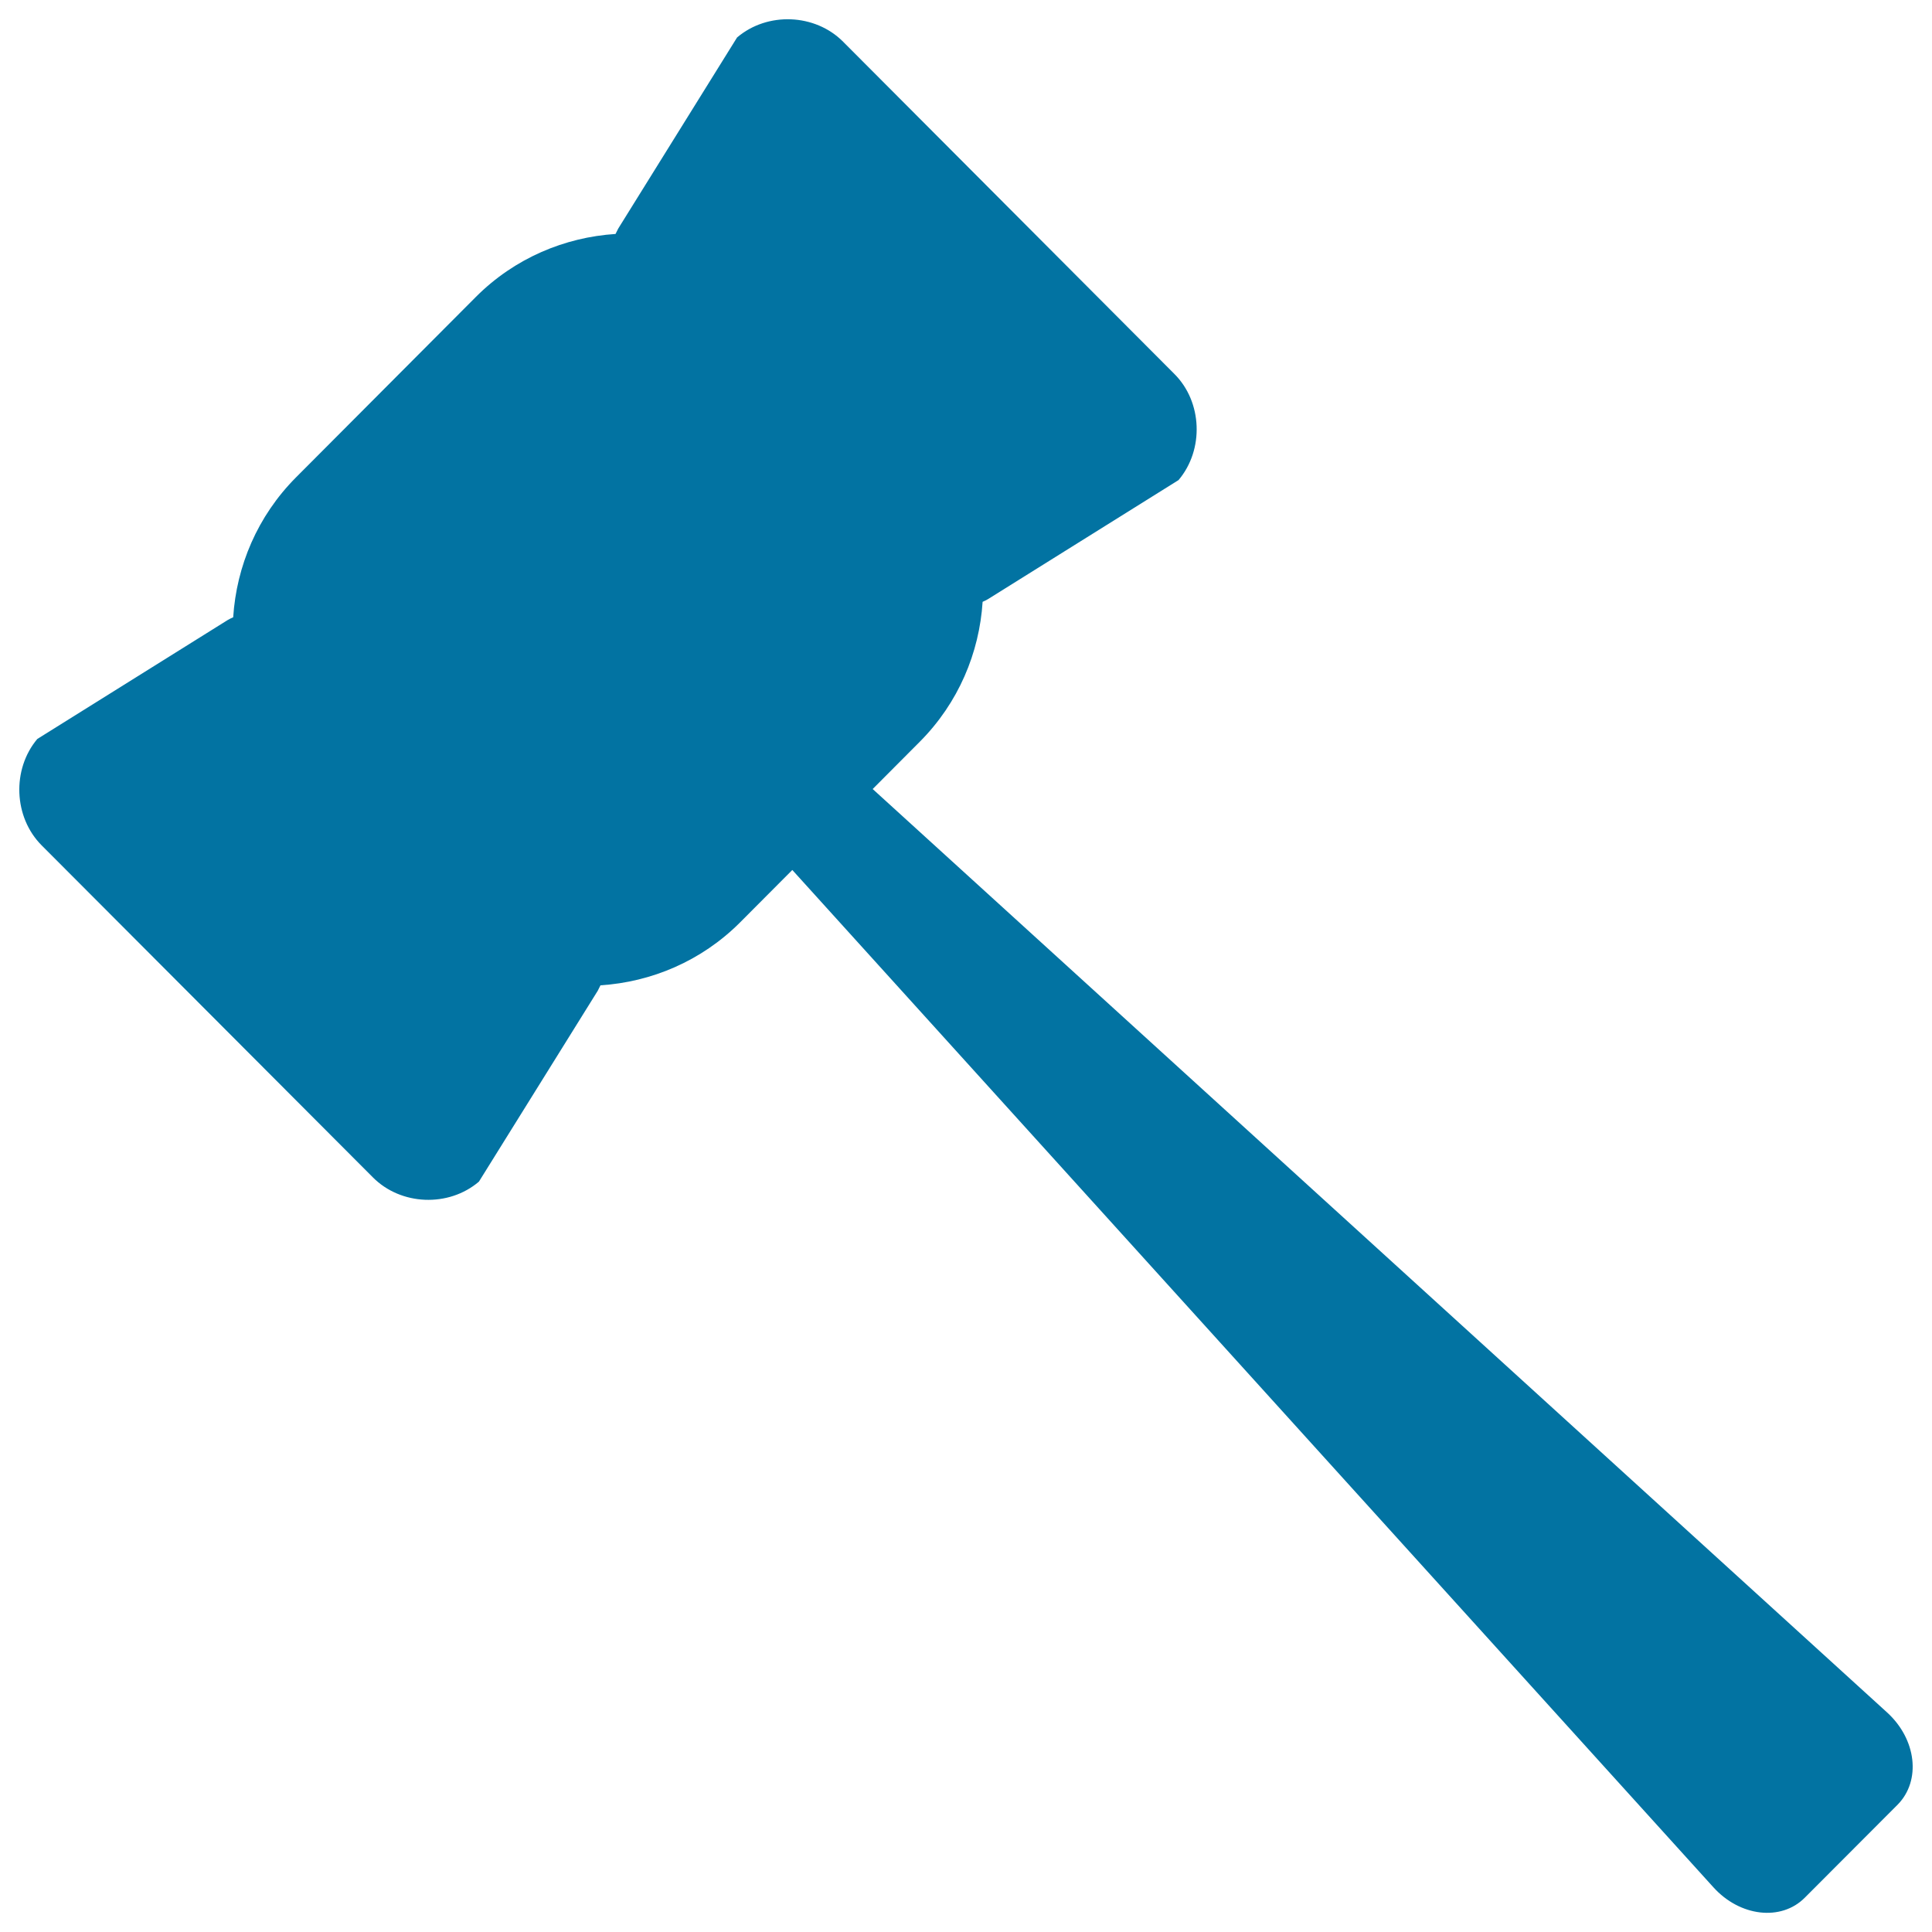
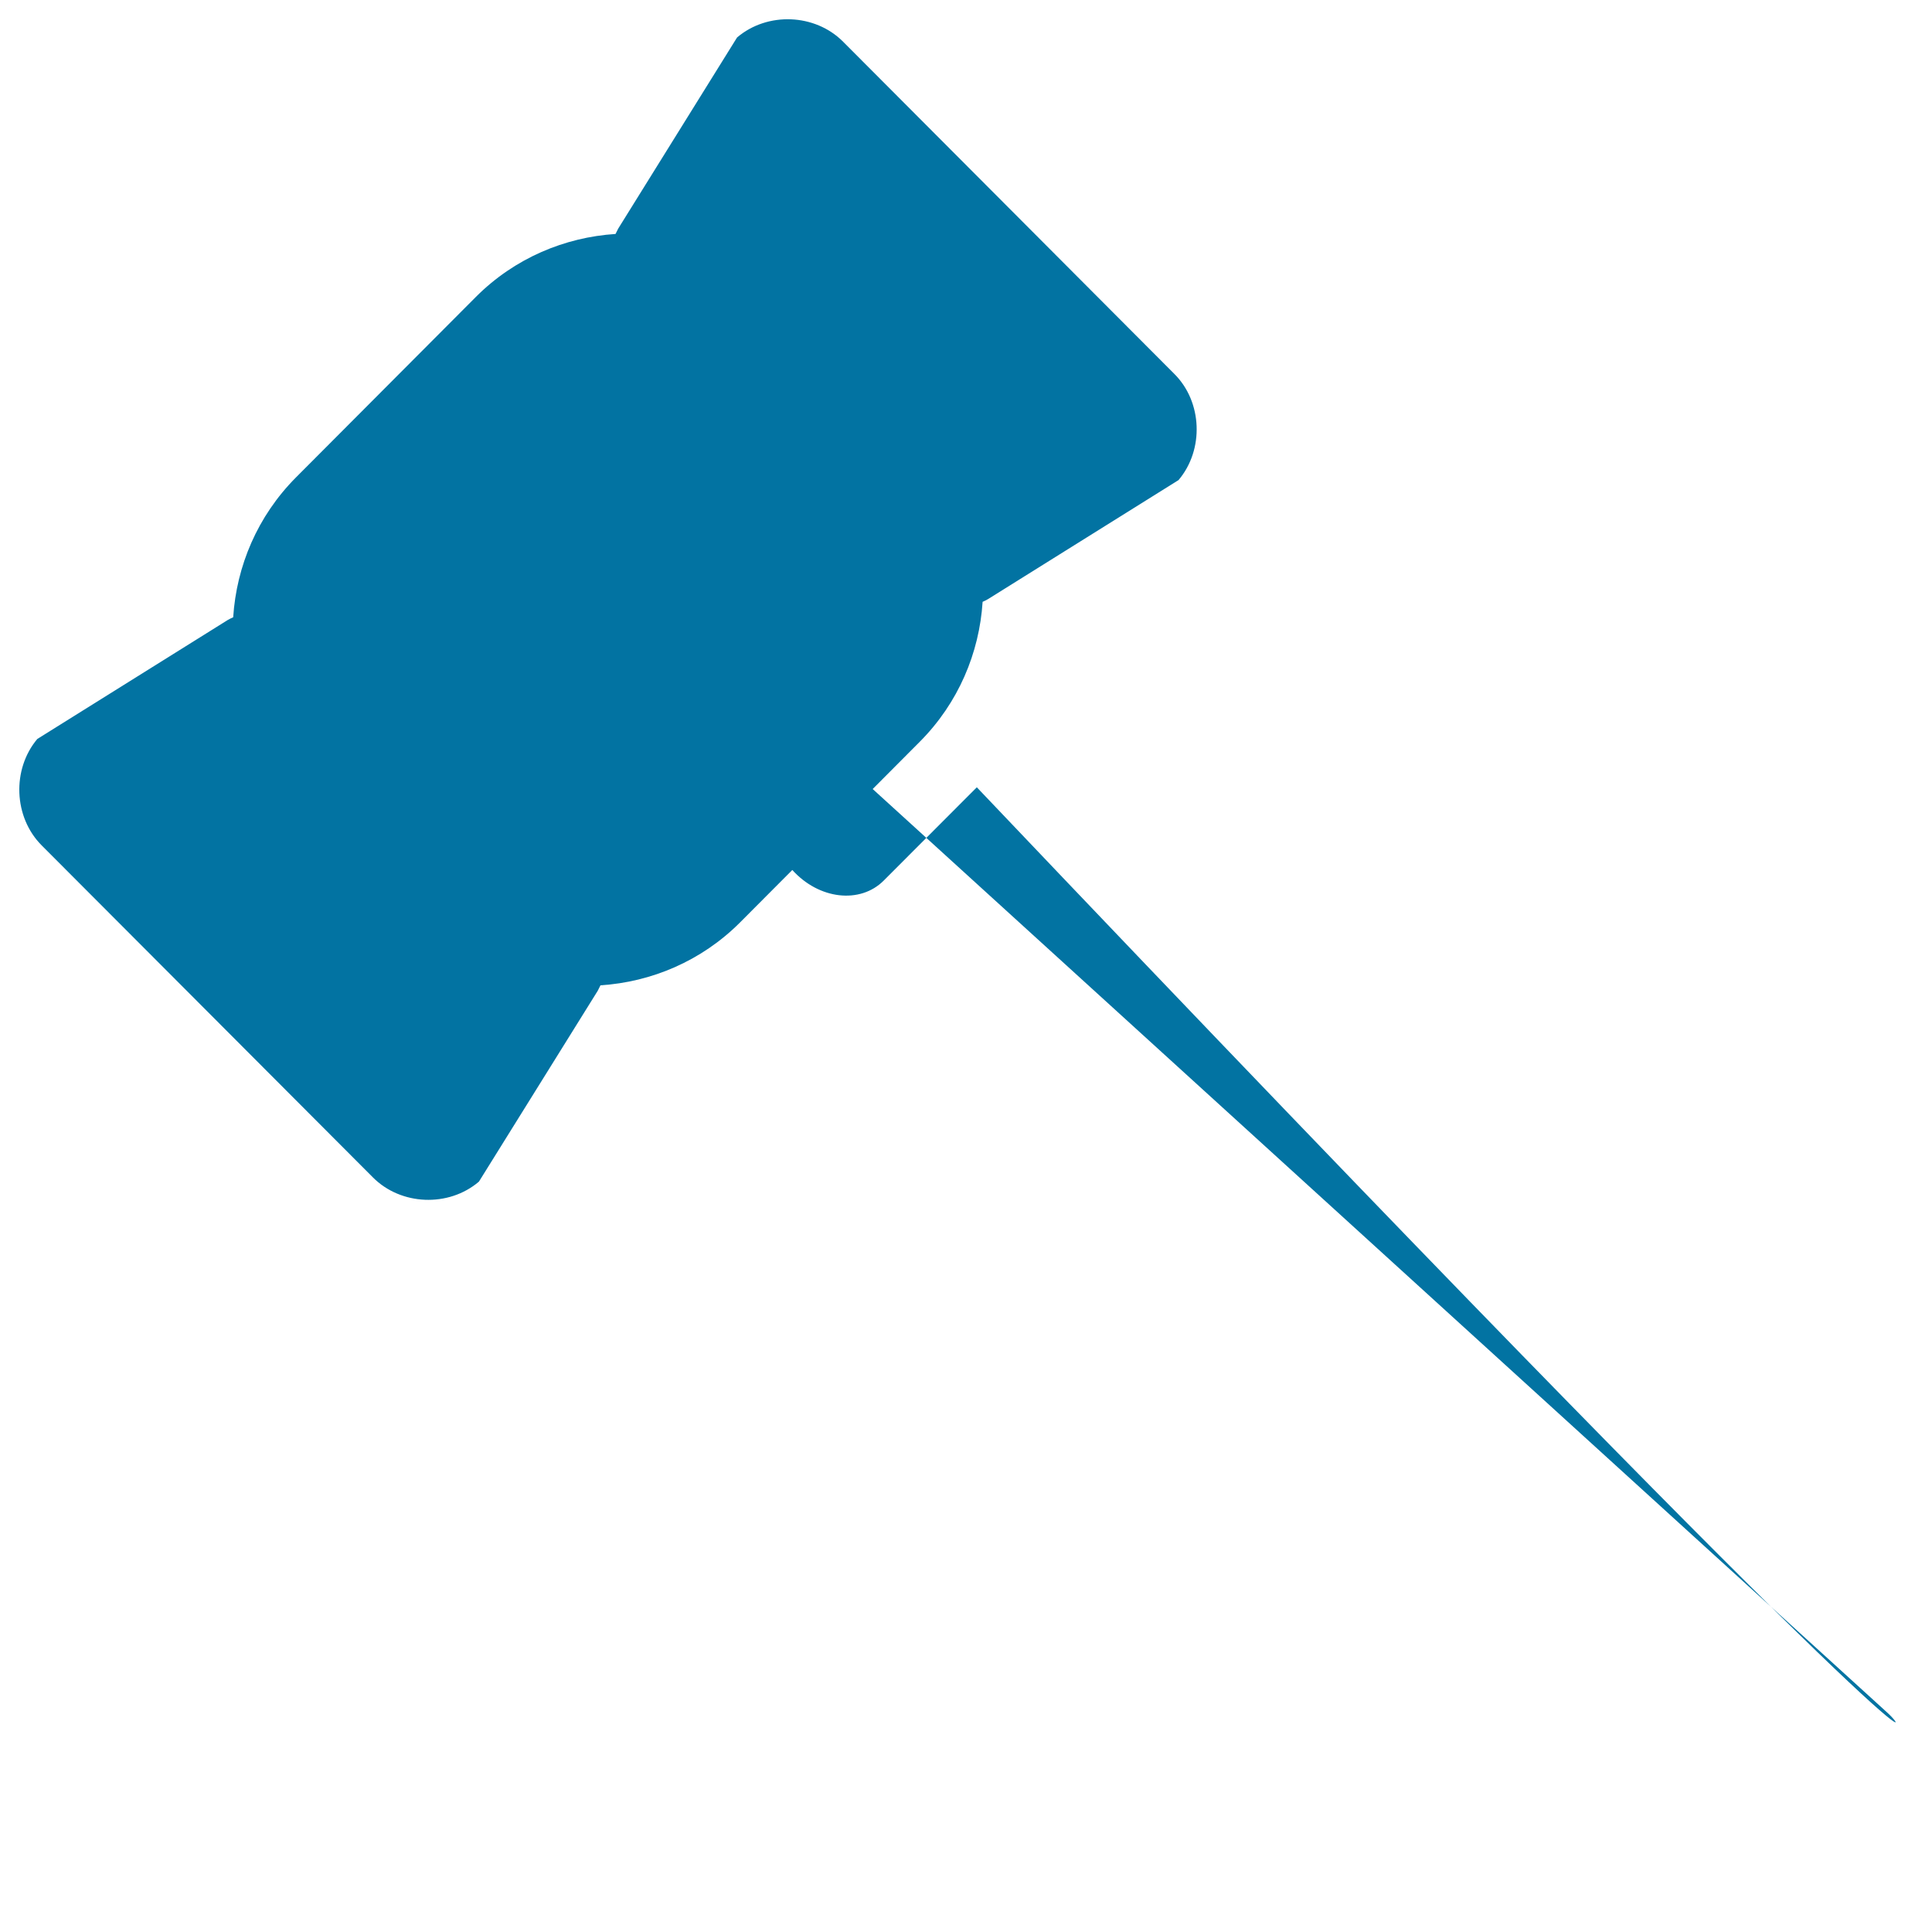
<svg xmlns="http://www.w3.org/2000/svg" viewBox="0 0 1000 1000" style="fill:#0273a2">
  <title>Hammer SVG icon</title>
  <g>
-     <path d="M976.8,886.4l-525.1-478l24.4-24.5c20-20.1,30.8-46,32.5-72.4c1-0.4,1.9-0.9,2.8-1.4l98.6-61.6c13.3-15.7,12.4-40.5-2.2-55L436.4,21.6C421.9,7,397.2,6,381.5,19.4L320,118.3c-0.5,0.9-0.9,1.9-1.4,2.8c-26.3,1.7-52.2,12.5-72.2,32.5l-93.2,93.5c-20,20.1-30.8,46-32.5,72.4c-1,0.4-1.9,0.9-2.8,1.4l-98.6,61.6C6.1,398.2,7,423,21.6,437.6L193,609.4c14.5,14.6,39.2,15.6,54.9,2.2l61.5-98.8c0.5-0.9,0.9-1.9,1.4-2.8c26.3-1.7,52.2-12.5,72.2-32.5l27.1-27.2l476.7,526.5c13.8,15.3,35.1,17.7,47.3,5.5l48.2-48.3C994.4,921.6,992,900.3,976.8,886.4z" />
+     <path d="M976.8,886.4l-525.1-478l24.4-24.5c20-20.1,30.8-46,32.5-72.4c1-0.4,1.9-0.9,2.8-1.4l98.6-61.6c13.3-15.7,12.4-40.5-2.2-55L436.4,21.6C421.9,7,397.2,6,381.5,19.4L320,118.3c-0.5,0.9-0.9,1.9-1.4,2.8c-26.3,1.7-52.2,12.5-72.2,32.5l-93.2,93.5c-20,20.1-30.8,46-32.5,72.4c-1,0.4-1.9,0.9-2.8,1.4l-98.6,61.6C6.1,398.2,7,423,21.6,437.6L193,609.4c14.5,14.6,39.2,15.6,54.9,2.2l61.5-98.8c0.5-0.9,0.9-1.9,1.4-2.8c26.3-1.7,52.2-12.5,72.2-32.5l27.1-27.2c13.8,15.3,35.1,17.7,47.3,5.5l48.2-48.3C994.4,921.6,992,900.3,976.8,886.4z" />
  </g>
</svg>